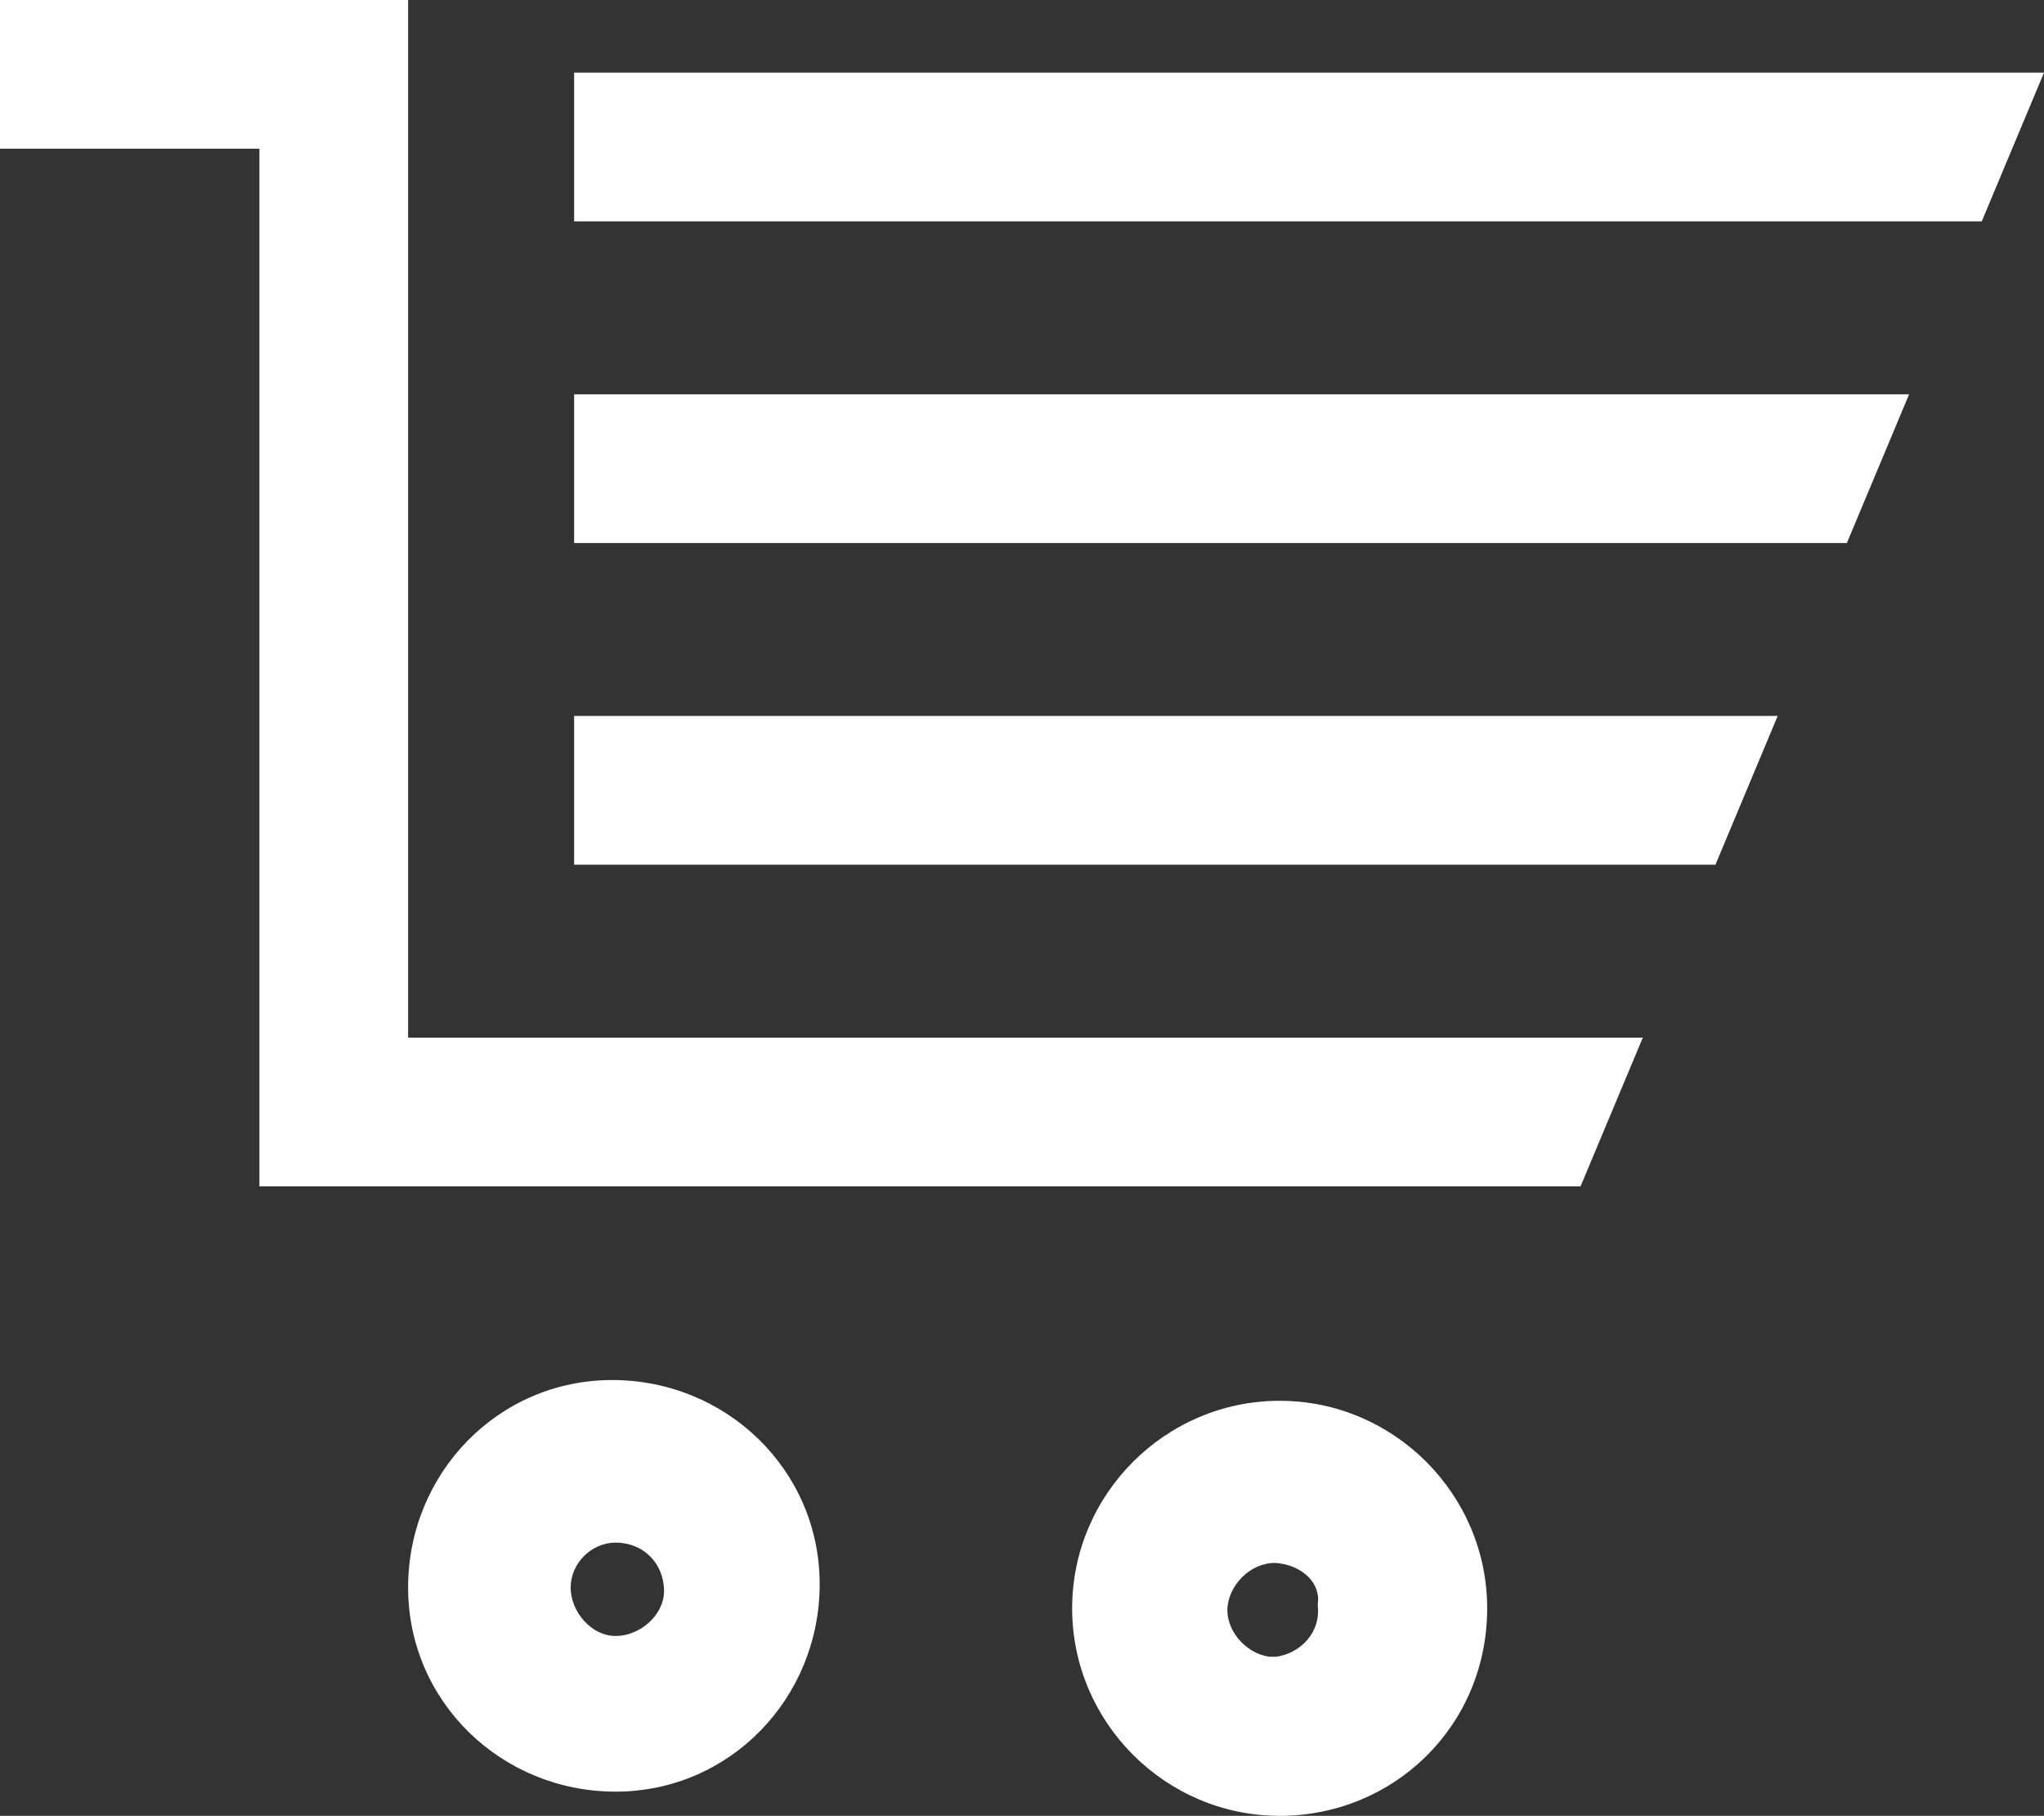
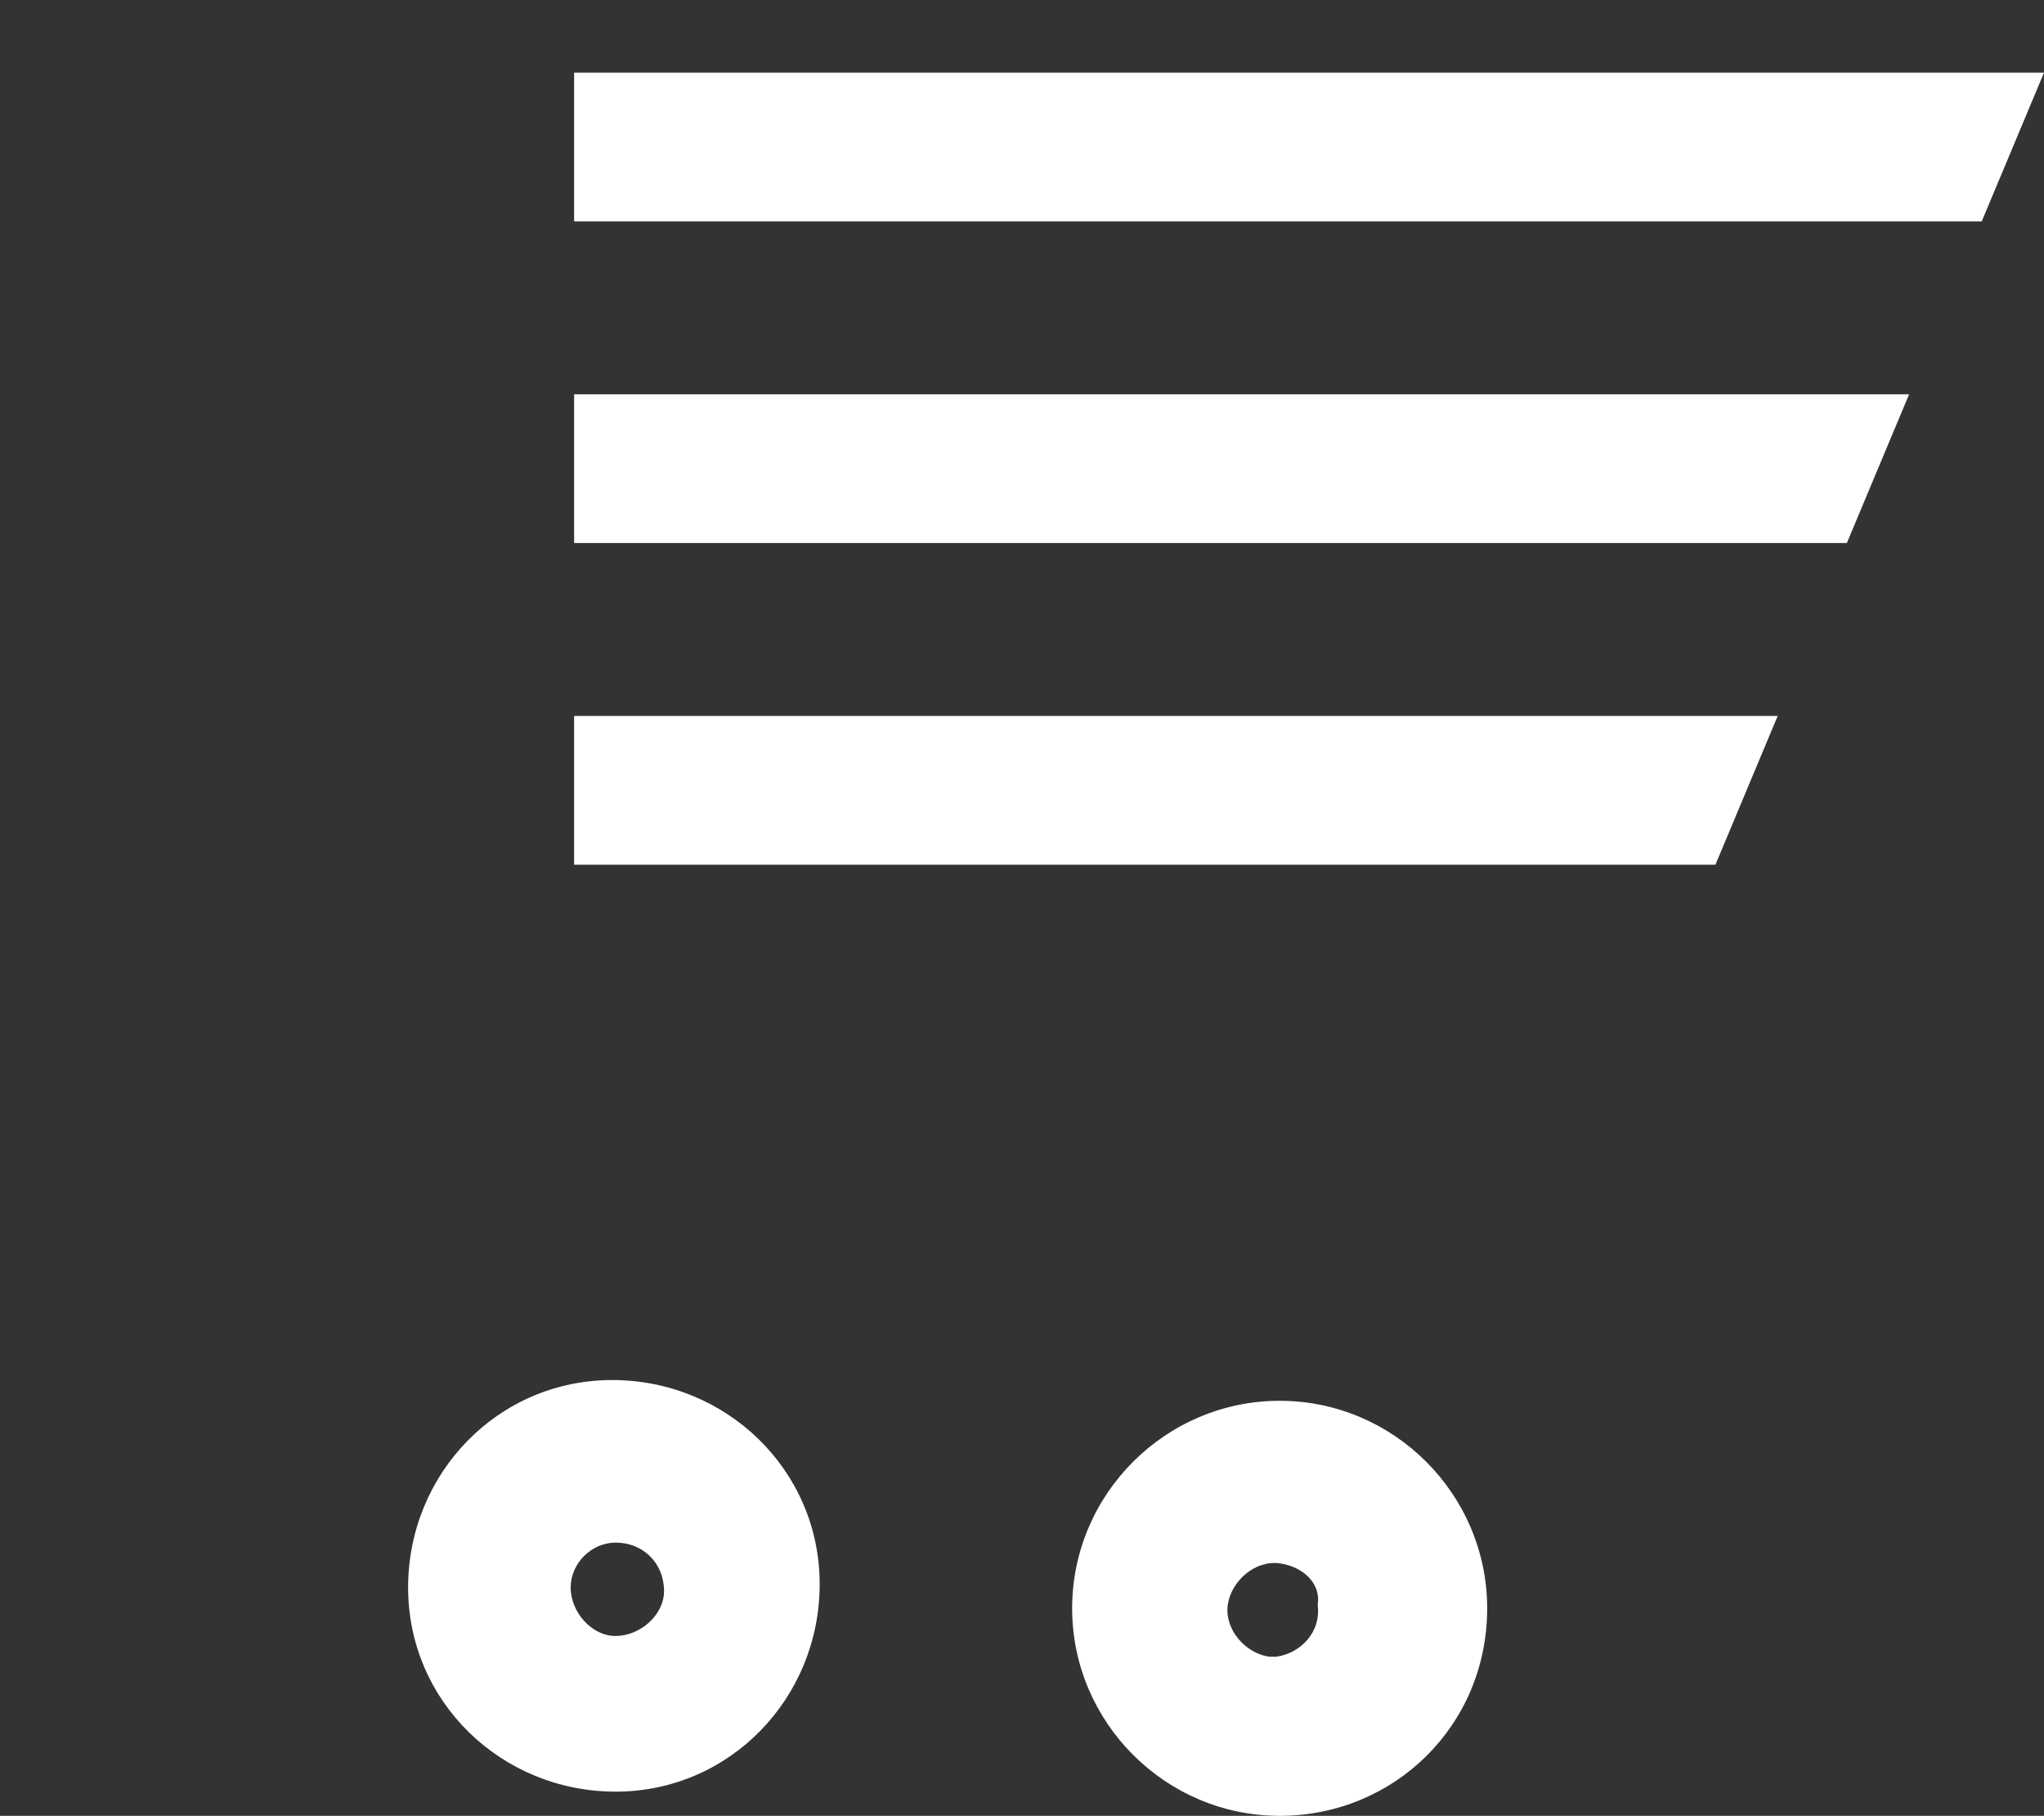
<svg xmlns="http://www.w3.org/2000/svg" version="1.1" id="レイヤー_1" x="0px" y="0px" viewBox="0 0 59.1 52.5" style="enable-background:new 0 0 59.1 52.5;" xml:space="preserve">
  <rect x="0" y="0" width="59.1" height="52.5" fill="#333333" stroke="none" />
  <style type="text/css">
	.st0{fill:#FFFFFF;}
</style>
  <polygon class="st0" points="16.6,2.1 16.6,6.4 57.3,6.4 59.1,2.1 " />
  <polygon class="st0" points="16.6,15.7 53.4,15.7 55.2,11.4 16.6,11.4 " />
  <polygon class="st0" points="16.6,25 49.6,25 51.4,20.7 16.6,20.7 " />
-   <polygon class="st0" points="16.6,30 11.8,30 11.8,0 0,0 0,4.3 7.5,4.3 7.5,34.3 16.6,34.3 16.6,34.3 45.7,34.3 47.5,30 16.6,30 " />
  <path class="st0" d="M17.8,51.8c-3.3,0-6-2.6-6-5.9c0-3.3,2.6-6,5.9-6s6,2.6,6,5.9c0,0,0,0,0,0C23.7,49.1,21.1,51.8,17.8,51.8z   M17.8,44.6c-0.7,0-1.3,0.6-1.3,1.3c0,0,0,0,0,0c0,0.7,0.6,1.4,1.3,1.4c0.7,0,1.4-0.6,1.4-1.3C19.2,45.2,18.6,44.6,17.8,44.6  C17.8,44.5,17.8,44.5,17.8,44.6z" />
-   <path class="st0" d="M37,52.5c-3.3,0-6-2.7-6-6c0-3.3,2.7-6,6-6s6,2.7,6,6c0,0,0,0,0,0C43,49.9,40.3,52.5,37,52.5z M37,45.2  c-0.7-0.1-1.4,0.5-1.5,1.2c-0.1,0.7,0.5,1.4,1.2,1.5c0.1,0,0.2,0,0.2,0c0.7-0.1,1.3-0.7,1.2-1.5C38.2,45.8,37.7,45.3,37,45.2z" />
+   <path class="st0" d="M37,52.5c-3.3,0-6-2.7-6-6c0-3.3,2.7-6,6-6s6,2.7,6,6C43,49.9,40.3,52.5,37,52.5z M37,45.2  c-0.7-0.1-1.4,0.5-1.5,1.2c-0.1,0.7,0.5,1.4,1.2,1.5c0.1,0,0.2,0,0.2,0c0.7-0.1,1.3-0.7,1.2-1.5C38.2,45.8,37.7,45.3,37,45.2z" />
</svg>